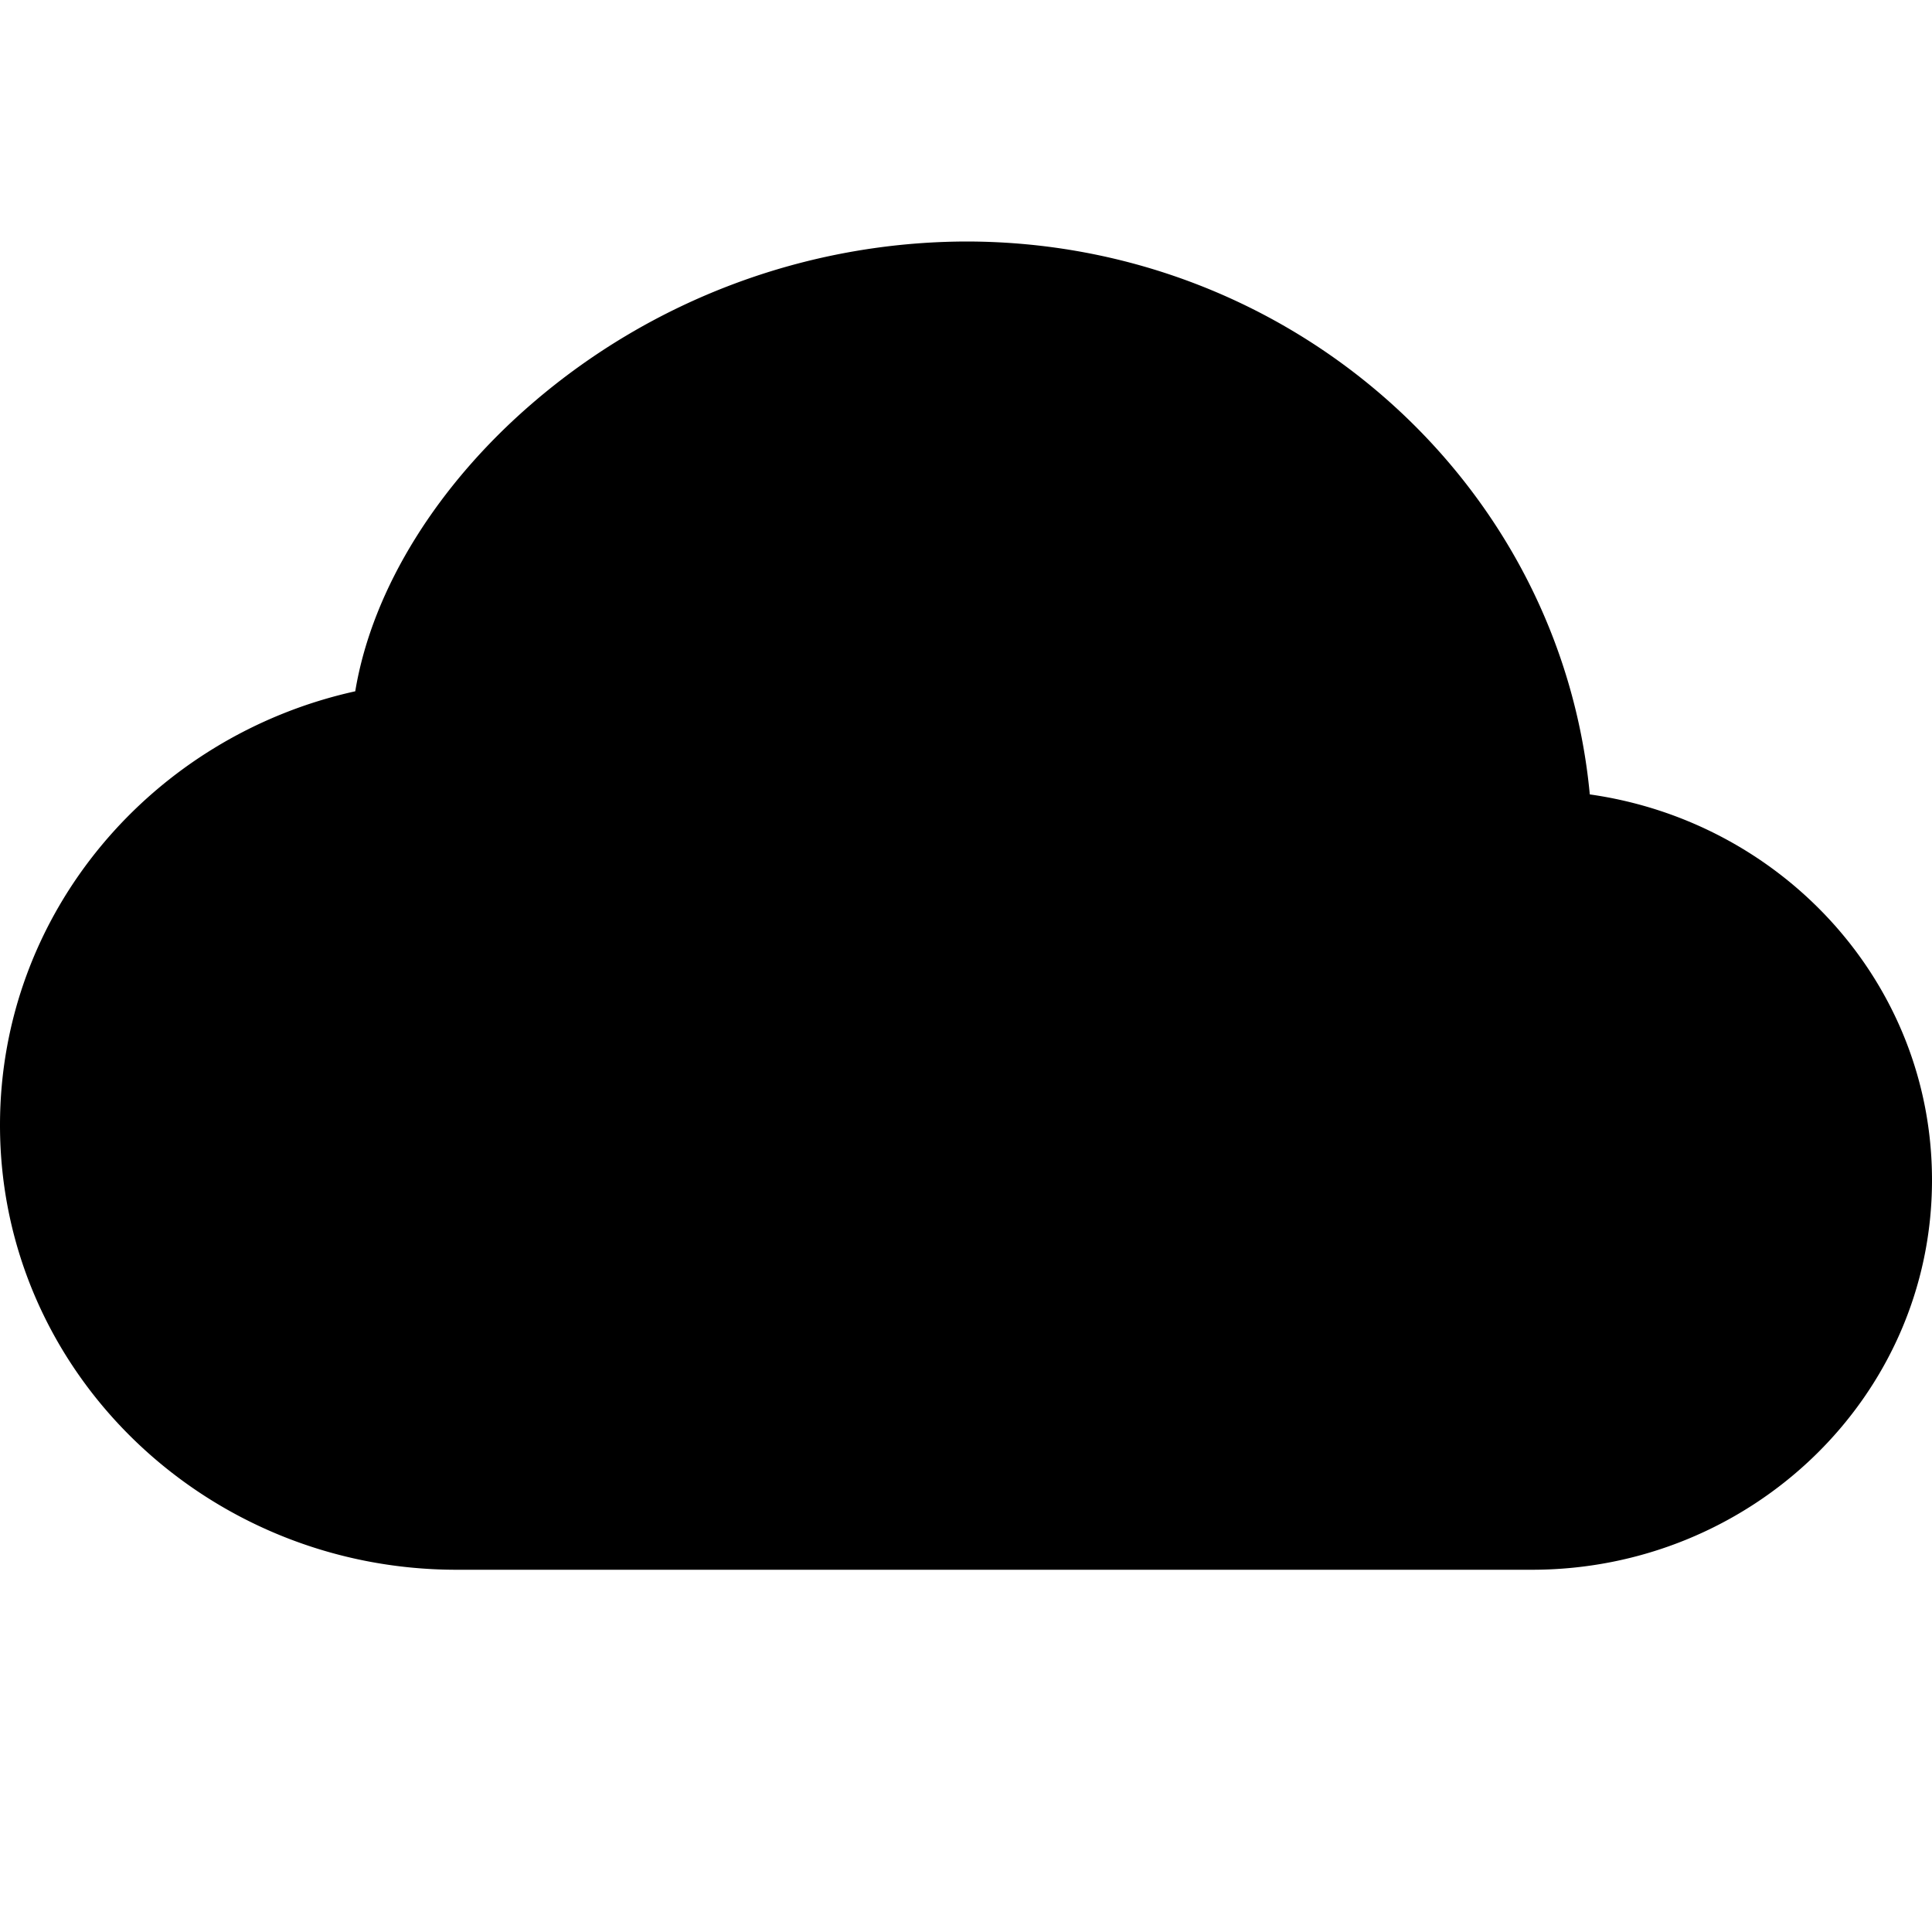
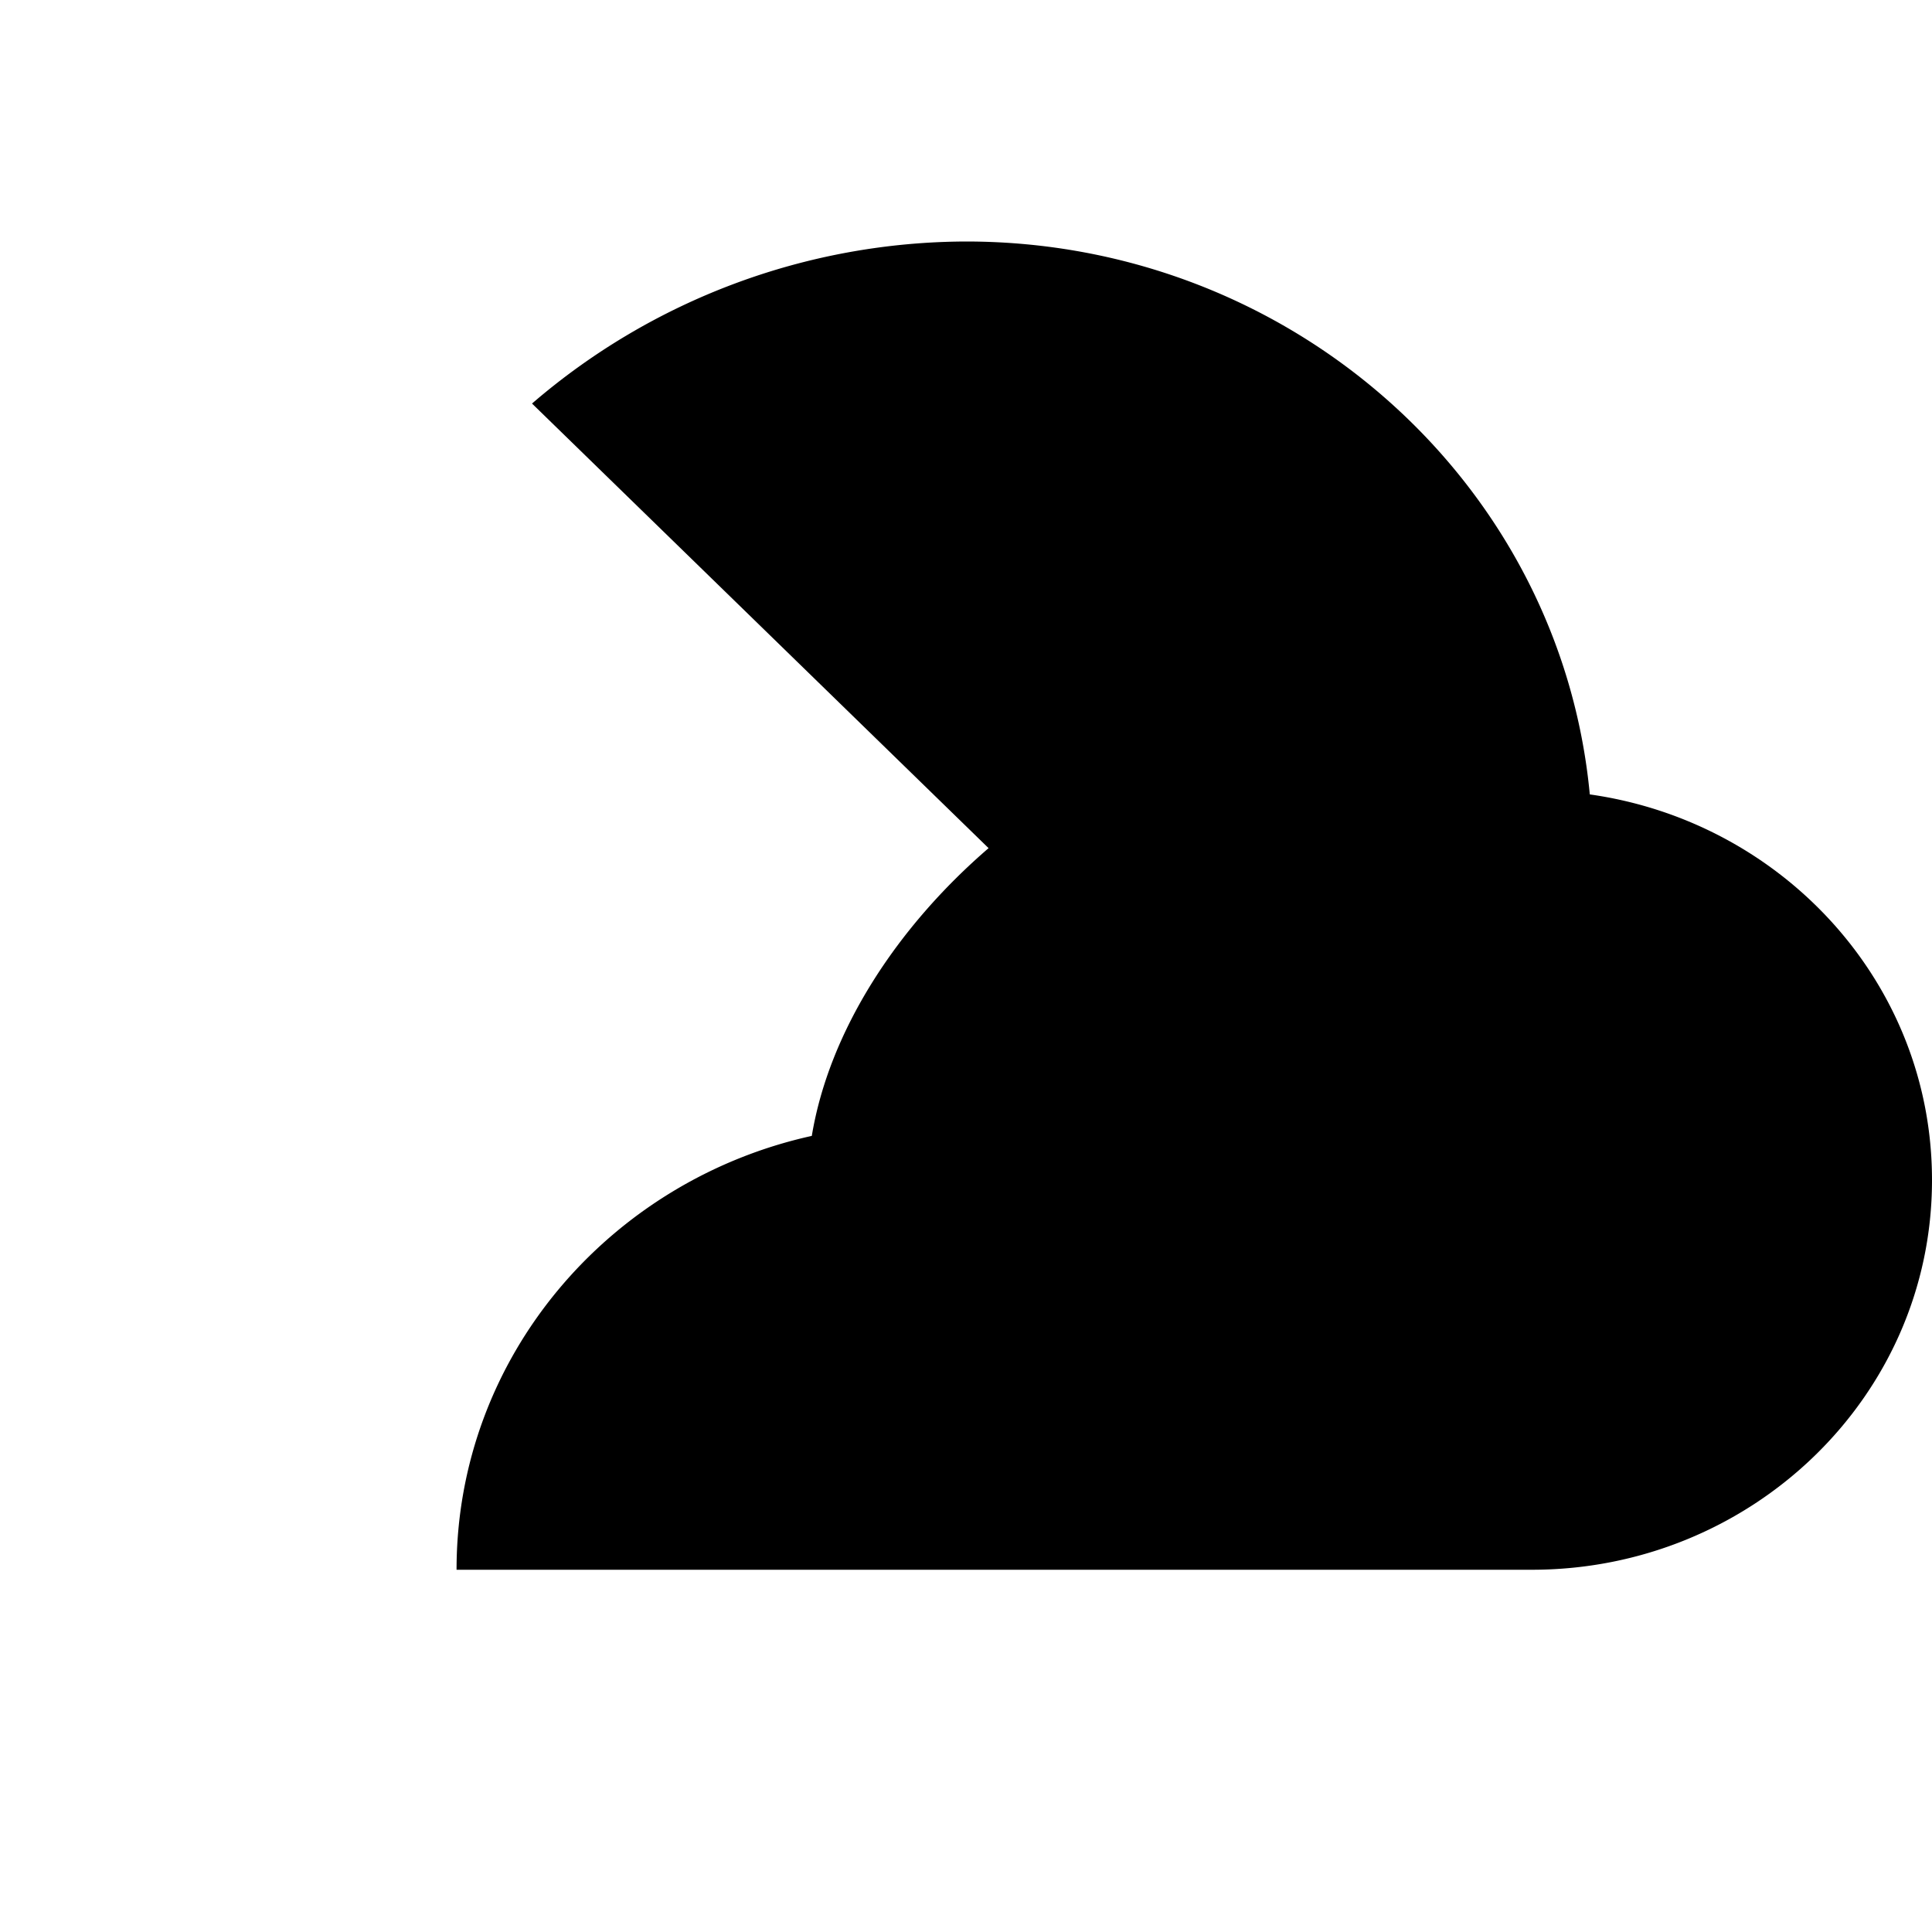
<svg xmlns="http://www.w3.org/2000/svg" height="100%" width="100%" classname="w-6 h-6" viewBox="0 0 512 512" fill="currentColor">
-   <path fill="currentColor" strokelinecap="round" strokelinejoin="round" d="M140.992 106.944A176.96 176.96 0 0 1 256 64c86.08 0 157.536 64 165.312 146.528C472.256 217.728 512 260.384 512 312.736 512 370.208 464.064 416 405.984 416H120.992C54.656 416 0 363.712 0 298.176c0 -56.416 40.512 -103.136 94.144 -114.976 4.576 -27.616 22.336 -55.136 46.848 -76.256z" />
+   <path fill="currentColor" strokelinecap="round" strokelinejoin="round" d="M140.992 106.944A176.96 176.96 0 0 1 256 64c86.08 0 157.536 64 165.312 146.528C472.256 217.728 512 260.384 512 312.736 512 370.208 464.064 416 405.984 416H120.992c0 -56.416 40.512 -103.136 94.144 -114.976 4.576 -27.616 22.336 -55.136 46.848 -76.256z" />
</svg>